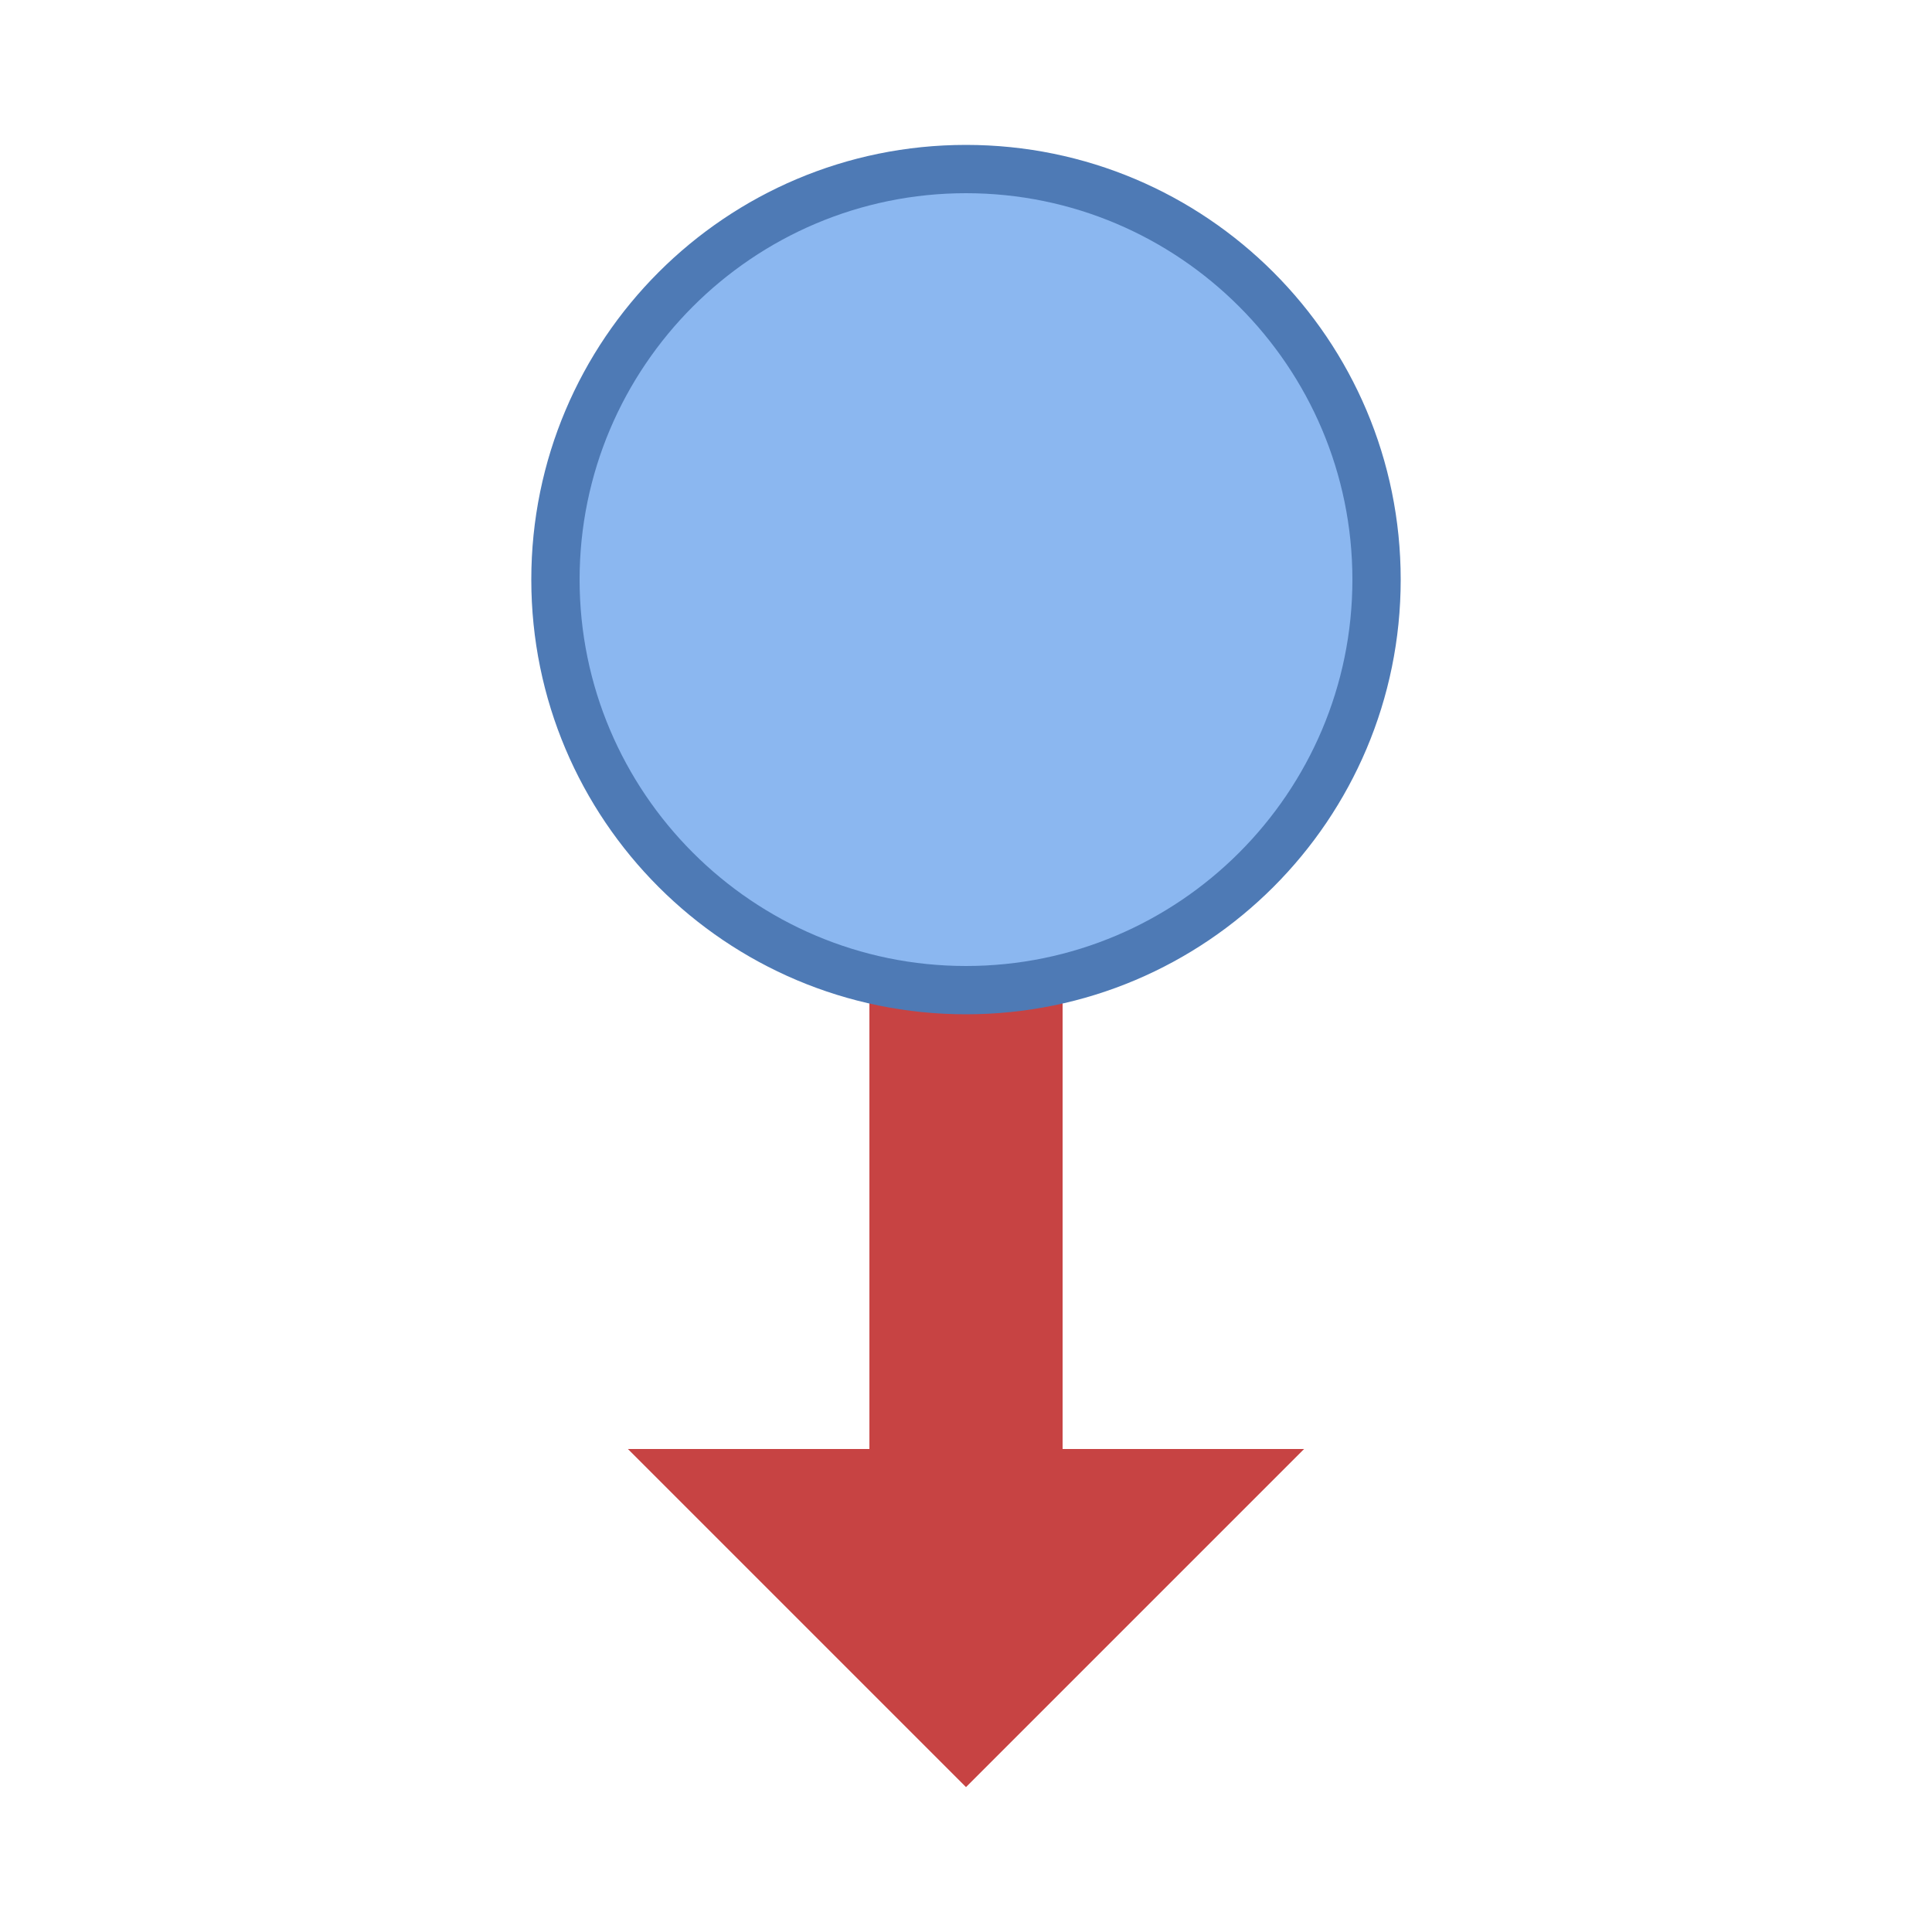
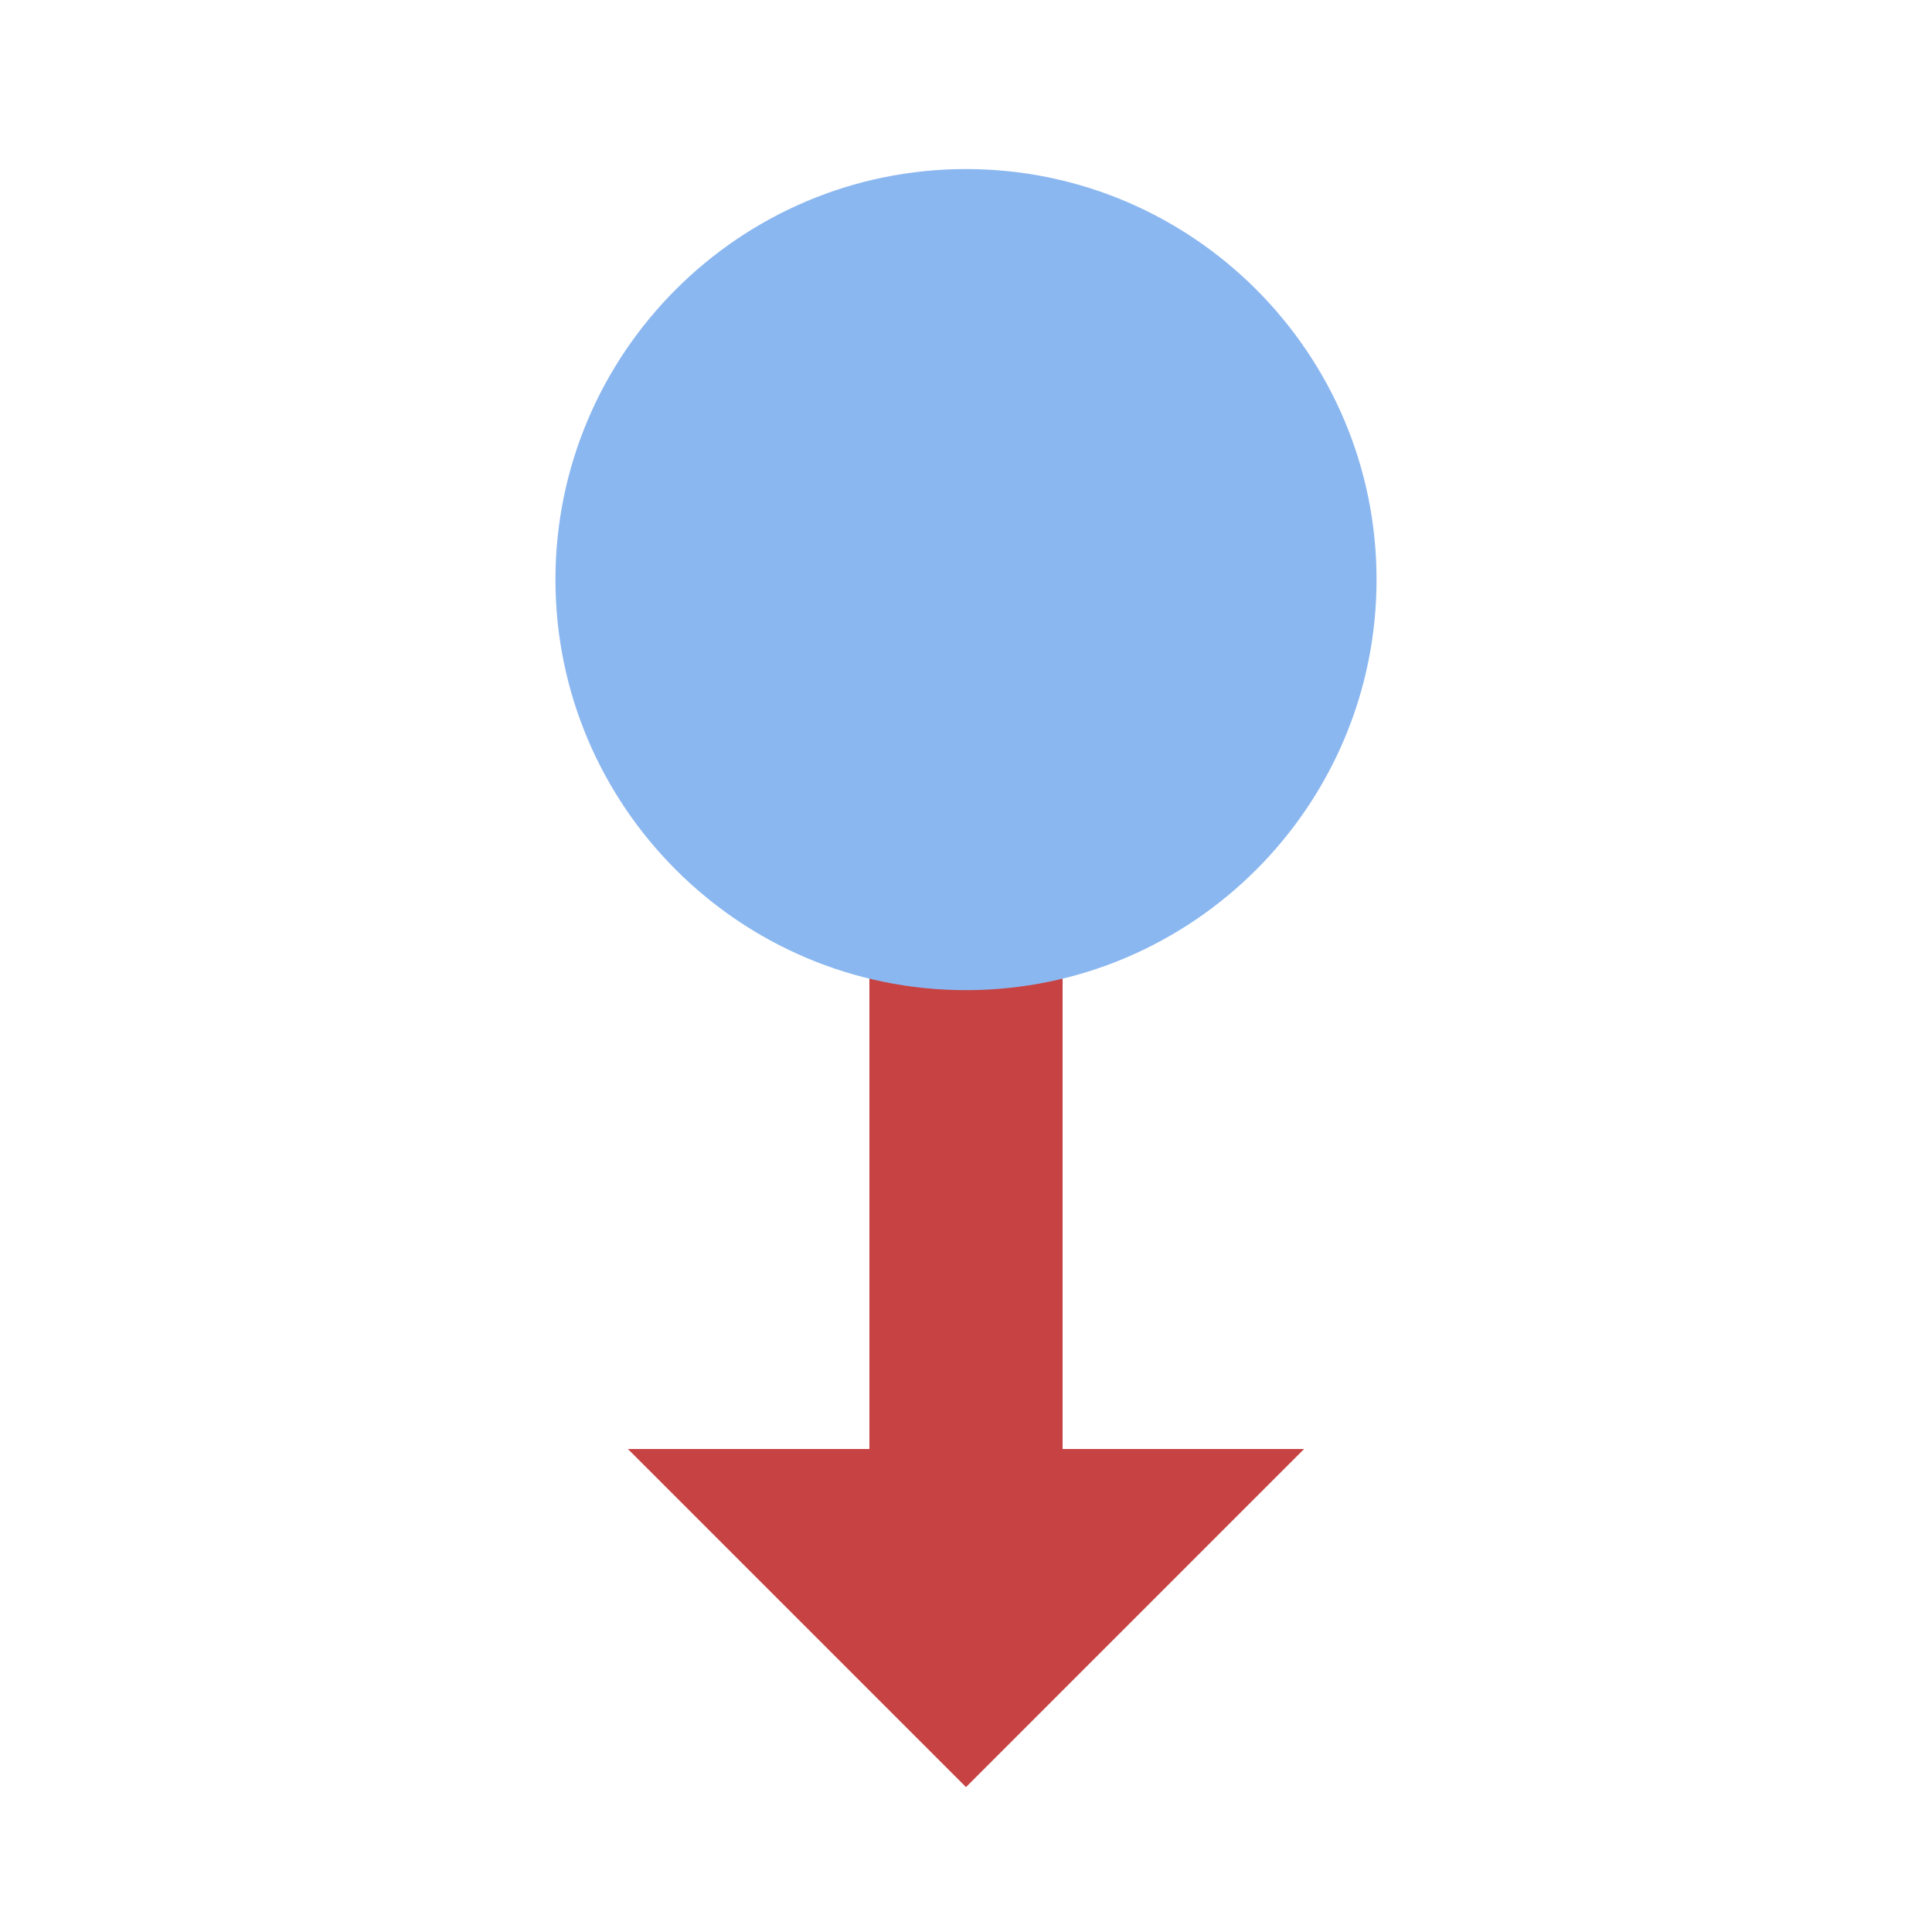
<svg xmlns="http://www.w3.org/2000/svg" viewBox="0 0 40 40">
  <polygon points="22,30 22,16 18,16 18,30 13,30 20,37 27,30" fill="#c74343" />
  <path d="M20 20.5c-4.687 0-8.5-3.813-8.5-8.5s3.813-8.5 8.5-8.5 8.5 3.813 8.5 8.5-3.813 8.5-8.5 8.5z" fill="#8bb7f0" />
-   <path d="M20 4c4.411 0 8 3.589 8 8s-3.589 8-8 8-8-3.589-8-8 3.589-8 8-8m0-1c-4.971 0-9 4.029-9 9s4.029 9 9 9 9-4.029 9-9-4.029-9-9-9z" fill="#4e7ab5" />
</svg>